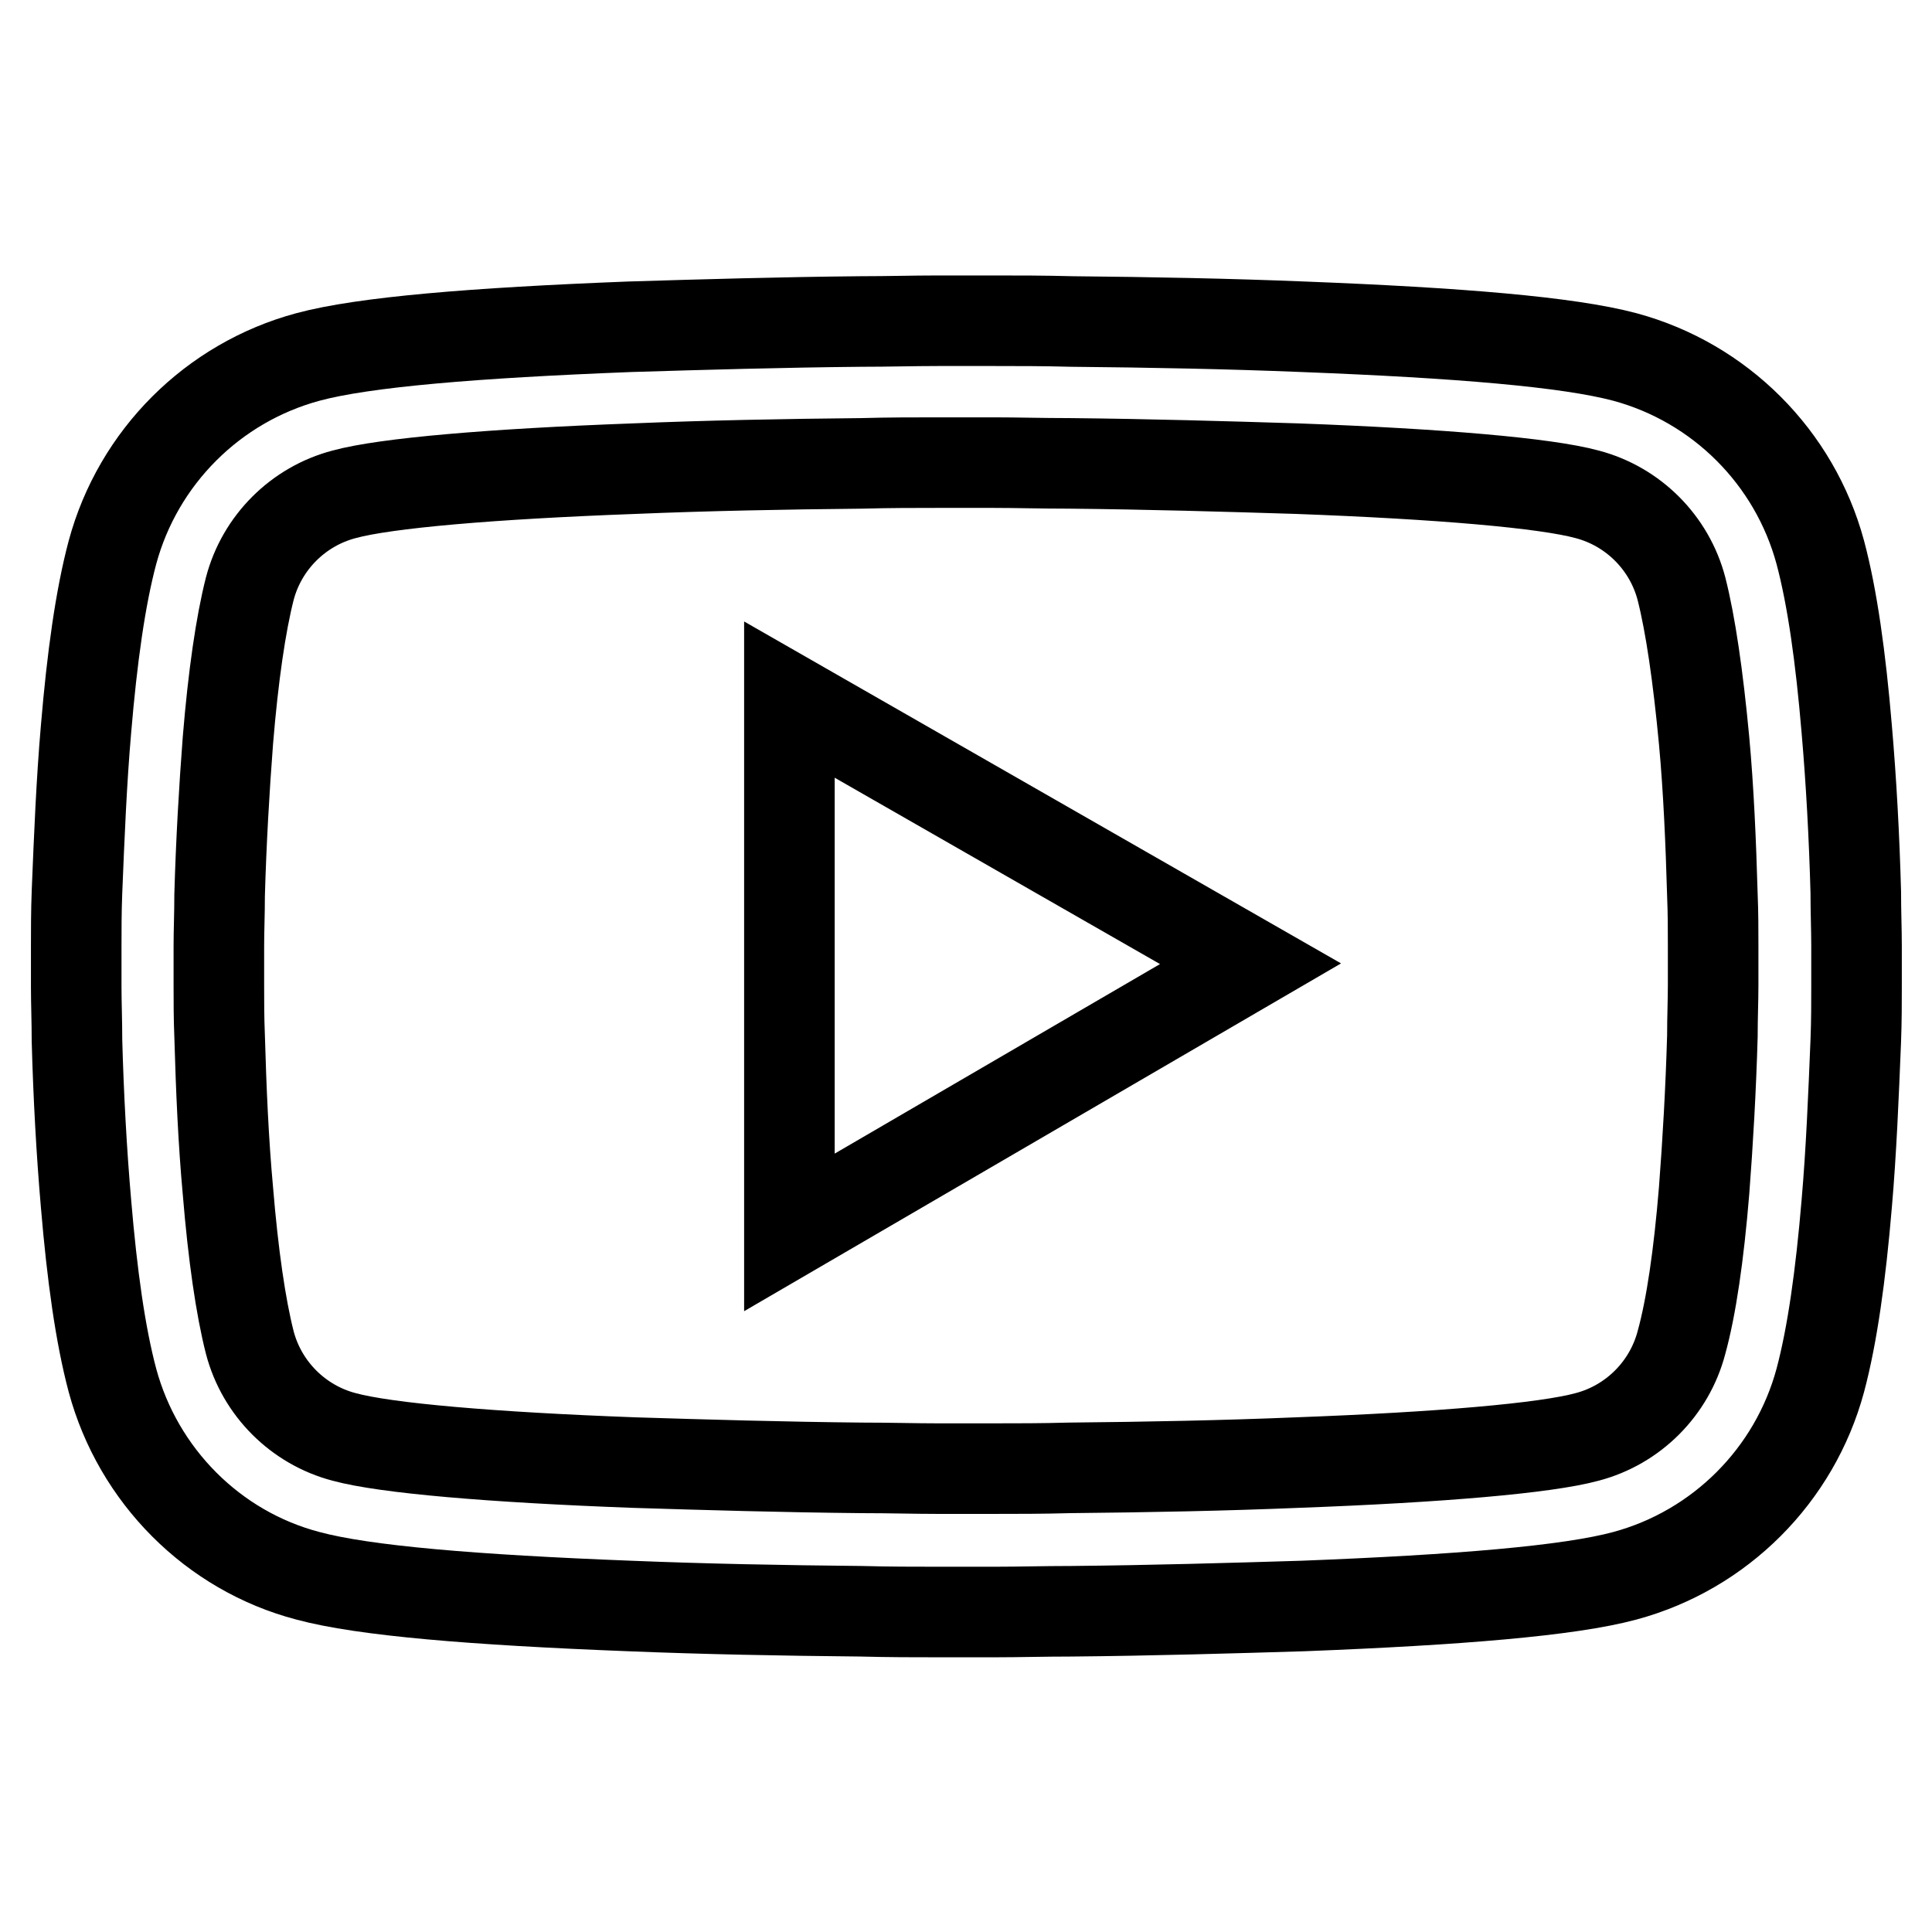
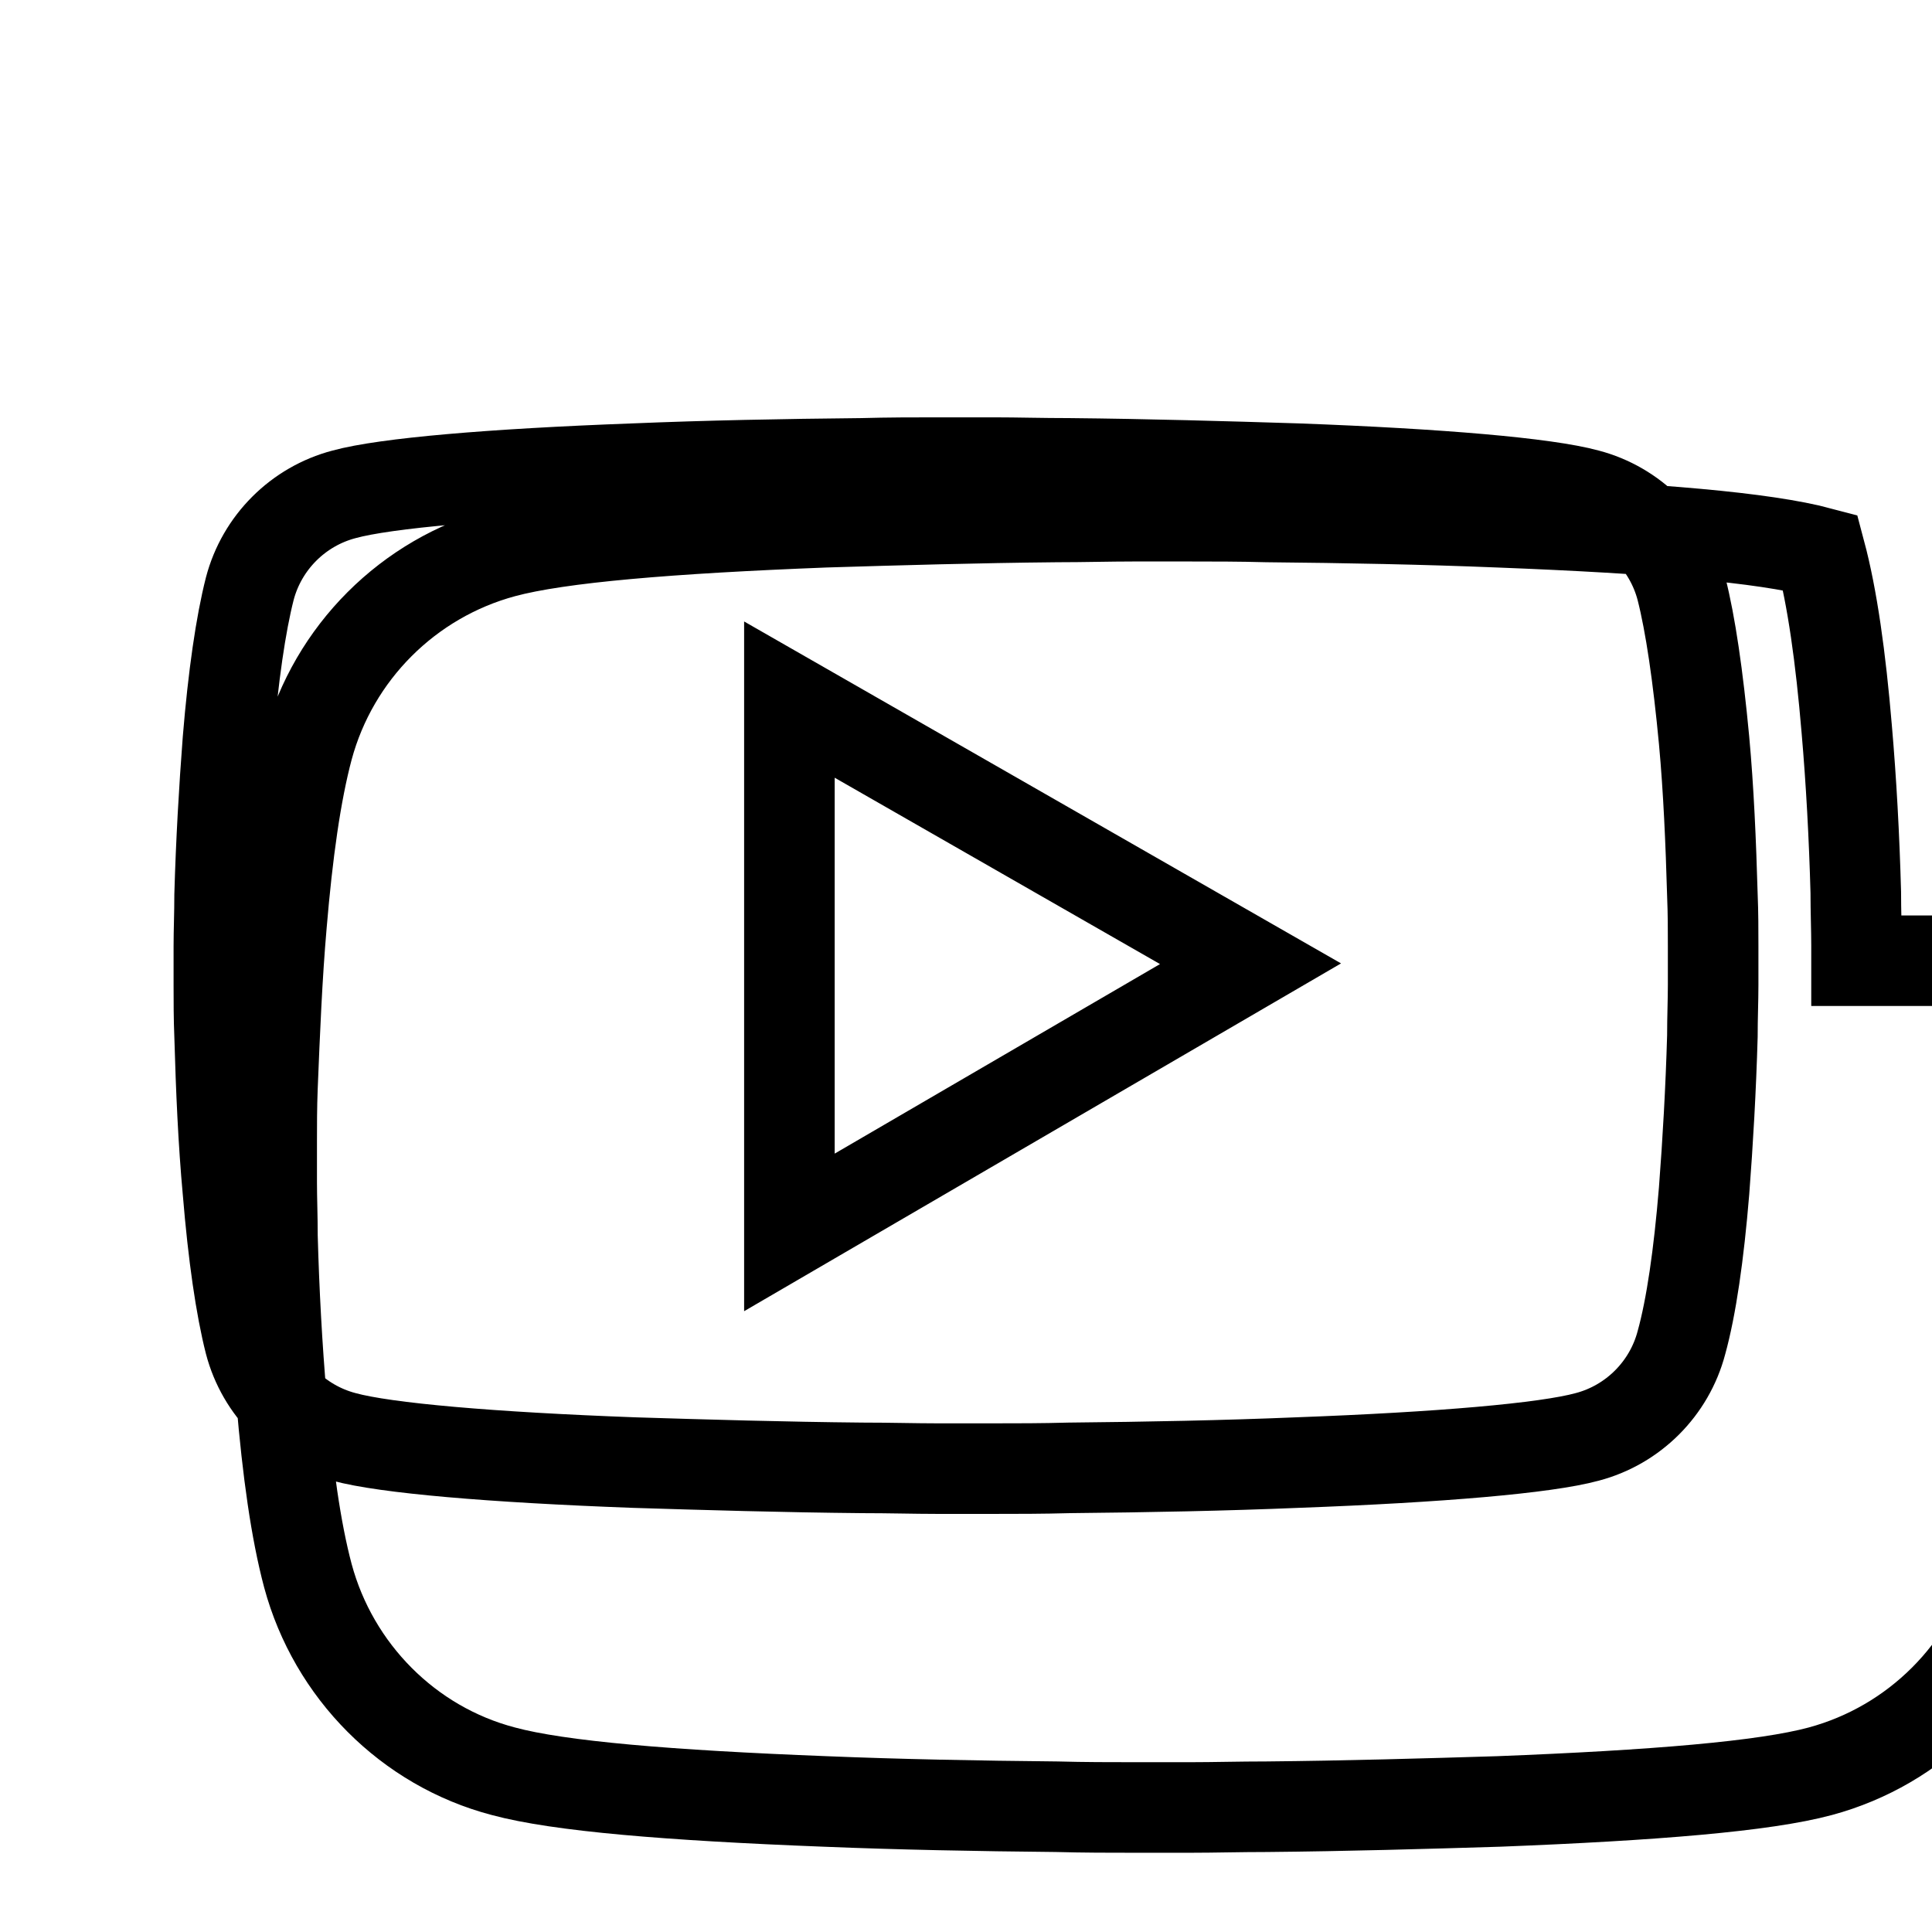
<svg xmlns="http://www.w3.org/2000/svg" version="1.1" x="0px" y="0px" viewBox="0 0 256 256" enable-background="new 0 0 256 256" xml:space="preserve">
  <g>
-     <path stroke-width="12" fill-opacity="0" stroke="#000000" d="M246,127.3c0-0.6,0-1.2,0-2c0-2.1-0.1-4.5-0.1-7.1c-0.2-7.3-0.6-14.7-1.2-21.6c-0.8-9.5-1.9-17.4-3.5-23.4 c-3.4-12.6-13.3-22.5-25.9-25.9c-7.5-2-22-3.2-42.6-4c-9.8-0.4-20.2-0.6-30.7-0.7c-3.7-0.1-7.1-0.1-10.1-0.1h-7.7 c-3.1,0-6.5,0.1-10.1,0.1c-10.5,0.1-20.9,0.4-30.7,0.7c-20.5,0.8-35.2,2-42.6,4c-12.6,3.4-22.5,13.3-25.9,25.9 c-1.6,6-2.7,13.9-3.5,23.4c-0.6,6.9-0.9,14.2-1.2,21.6c-0.1,2.6-0.1,5-0.1,7.1c0,0.8,0,1.4,0,2v1.5c0,0.6,0,1.2,0,2 c0,2.1,0.1,4.5,0.1,7.1c0.2,7.3,0.6,14.7,1.2,21.6c0.8,9.5,1.9,17.4,3.5,23.4c3.4,12.6,13.3,22.6,25.9,25.9c7.4,2,22,3.2,42.6,4 c9.8,0.4,20.2,0.6,30.7,0.7c3.7,0.1,7.1,0.1,10.1,0.1h7.7c3.1,0,6.5-0.1,10.1-0.1c10.5-0.1,20.9-0.4,30.7-0.7 c20.5-0.8,35.2-2,42.6-4c12.6-3.4,22.5-13.3,25.9-25.9c1.6-6,2.7-13.9,3.5-23.4c0.6-6.9,0.9-14.2,1.2-21.6c0.1-2.6,0.1-5,0.1-7.1 c0-0.8,0-1.4,0-2V128V127.3L246,127.3z M227,128.6c0,0.6,0,1.2,0,1.9c0,2.1-0.1,4.3-0.1,6.8c-0.2,7-0.6,14-1.1,20.5 c-0.7,8.5-1.7,15.4-3,20.1c-1.6,6.1-6.4,10.9-12.5,12.5c-5.5,1.5-19.5,2.7-38.4,3.4c-9.6,0.4-19.9,0.6-30.2,0.7 c-3.6,0.1-7,0.1-10,0.1h-7.5c-3,0-6.3-0.1-10-0.1c-10.3-0.1-20.6-0.4-30.2-0.7c-18.9-0.7-32.9-1.9-38.4-3.4 c-6.1-1.6-10.9-6.4-12.5-12.5c-1.2-4.7-2.2-11.6-2.9-20.1c-0.6-6.5-0.9-13.5-1.1-20.5c-0.1-2.4-0.1-4.7-0.1-6.8c0-0.7,0-1.3,0-1.9 v-0.8v-0.5c0-0.6,0-1.2,0-1.9c0-2.1,0.1-4.3,0.1-6.8c0.2-7,0.6-14,1.1-20.5c0.7-8.5,1.7-15.4,2.9-20.1c1.6-6.1,6.4-10.9,12.5-12.5 c5.5-1.5,19.5-2.7,38.4-3.4c9.6-0.4,19.9-0.6,30.2-0.7c3.6-0.1,7-0.1,10-0.1h7.5c3,0,6.3,0.1,10,0.1c10.3,0.1,20.6,0.4,30.2,0.7 c18.9,0.7,32.9,1.9,38.4,3.4c6.1,1.6,10.9,6.4,12.5,12.5c1.2,4.7,2.2,11.6,3,20.1c0.6,6.5,0.9,13.5,1.1,20.5 c0.1,2.4,0.1,4.7,0.1,6.8c0,0.7,0,1.3,0,1.9V128.6z M104.6,163.3l61.1-35.6l-61.1-35V163.3z" />
+     <path stroke-width="12" fill-opacity="0" stroke="#000000" d="M246,127.3c0-0.6,0-1.2,0-2c0-2.1-0.1-4.5-0.1-7.1c-0.2-7.3-0.6-14.7-1.2-21.6c-0.8-9.5-1.9-17.4-3.5-23.4 c-7.5-2-22-3.2-42.6-4c-9.8-0.4-20.2-0.6-30.7-0.7c-3.7-0.1-7.1-0.1-10.1-0.1h-7.7 c-3.1,0-6.5,0.1-10.1,0.1c-10.5,0.1-20.9,0.4-30.7,0.7c-20.5,0.8-35.2,2-42.6,4c-12.6,3.4-22.5,13.3-25.9,25.9 c-1.6,6-2.7,13.9-3.5,23.4c-0.6,6.9-0.9,14.2-1.2,21.6c-0.1,2.6-0.1,5-0.1,7.1c0,0.8,0,1.4,0,2v1.5c0,0.6,0,1.2,0,2 c0,2.1,0.1,4.5,0.1,7.1c0.2,7.3,0.6,14.7,1.2,21.6c0.8,9.5,1.9,17.4,3.5,23.4c3.4,12.6,13.3,22.6,25.9,25.9c7.4,2,22,3.2,42.6,4 c9.8,0.4,20.2,0.6,30.7,0.7c3.7,0.1,7.1,0.1,10.1,0.1h7.7c3.1,0,6.5-0.1,10.1-0.1c10.5-0.1,20.9-0.4,30.7-0.7 c20.5-0.8,35.2-2,42.6-4c12.6-3.4,22.5-13.3,25.9-25.9c1.6-6,2.7-13.9,3.5-23.4c0.6-6.9,0.9-14.2,1.2-21.6c0.1-2.6,0.1-5,0.1-7.1 c0-0.8,0-1.4,0-2V128V127.3L246,127.3z M227,128.6c0,0.6,0,1.2,0,1.9c0,2.1-0.1,4.3-0.1,6.8c-0.2,7-0.6,14-1.1,20.5 c-0.7,8.5-1.7,15.4-3,20.1c-1.6,6.1-6.4,10.9-12.5,12.5c-5.5,1.5-19.5,2.7-38.4,3.4c-9.6,0.4-19.9,0.6-30.2,0.7 c-3.6,0.1-7,0.1-10,0.1h-7.5c-3,0-6.3-0.1-10-0.1c-10.3-0.1-20.6-0.4-30.2-0.7c-18.9-0.7-32.9-1.9-38.4-3.4 c-6.1-1.6-10.9-6.4-12.5-12.5c-1.2-4.7-2.2-11.6-2.9-20.1c-0.6-6.5-0.9-13.5-1.1-20.5c-0.1-2.4-0.1-4.7-0.1-6.8c0-0.7,0-1.3,0-1.9 v-0.8v-0.5c0-0.6,0-1.2,0-1.9c0-2.1,0.1-4.3,0.1-6.8c0.2-7,0.6-14,1.1-20.5c0.7-8.5,1.7-15.4,2.9-20.1c1.6-6.1,6.4-10.9,12.5-12.5 c5.5-1.5,19.5-2.7,38.4-3.4c9.6-0.4,19.9-0.6,30.2-0.7c3.6-0.1,7-0.1,10-0.1h7.5c3,0,6.3,0.1,10,0.1c10.3,0.1,20.6,0.4,30.2,0.7 c18.9,0.7,32.9,1.9,38.4,3.4c6.1,1.6,10.9,6.4,12.5,12.5c1.2,4.7,2.2,11.6,3,20.1c0.6,6.5,0.9,13.5,1.1,20.5 c0.1,2.4,0.1,4.7,0.1,6.8c0,0.7,0,1.3,0,1.9V128.6z M104.6,163.3l61.1-35.6l-61.1-35V163.3z" />
  </g>
</svg>